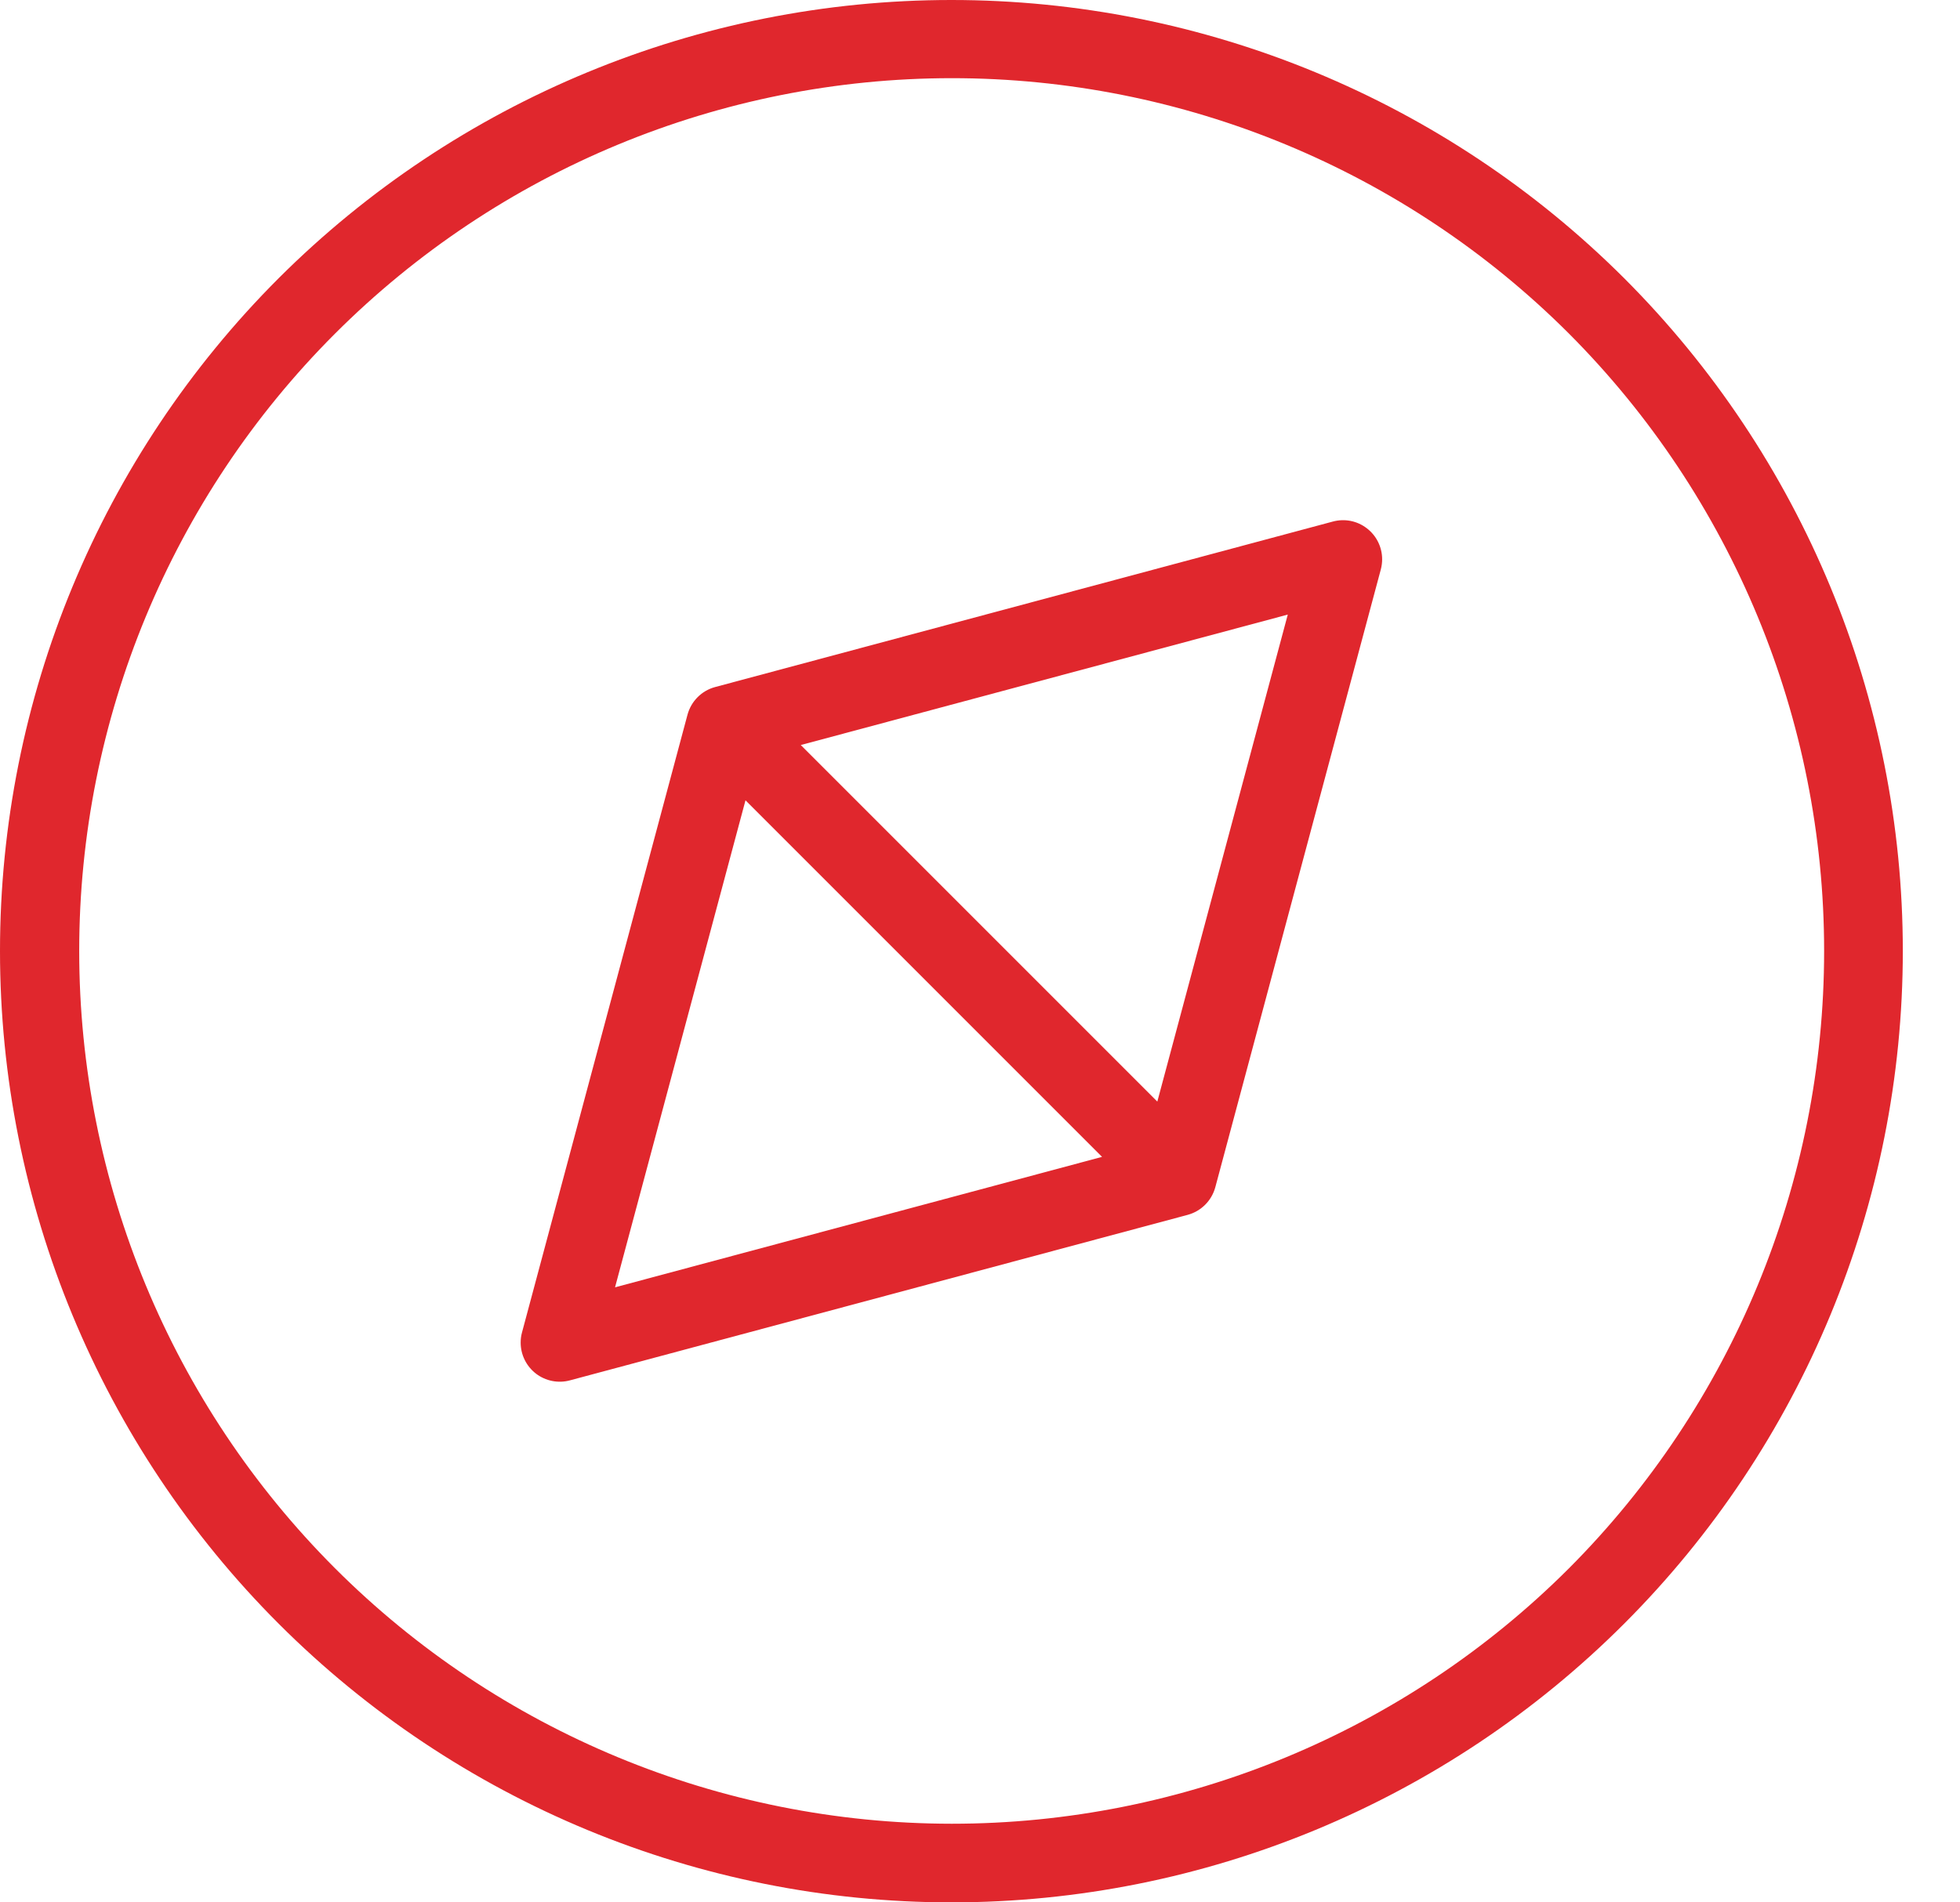
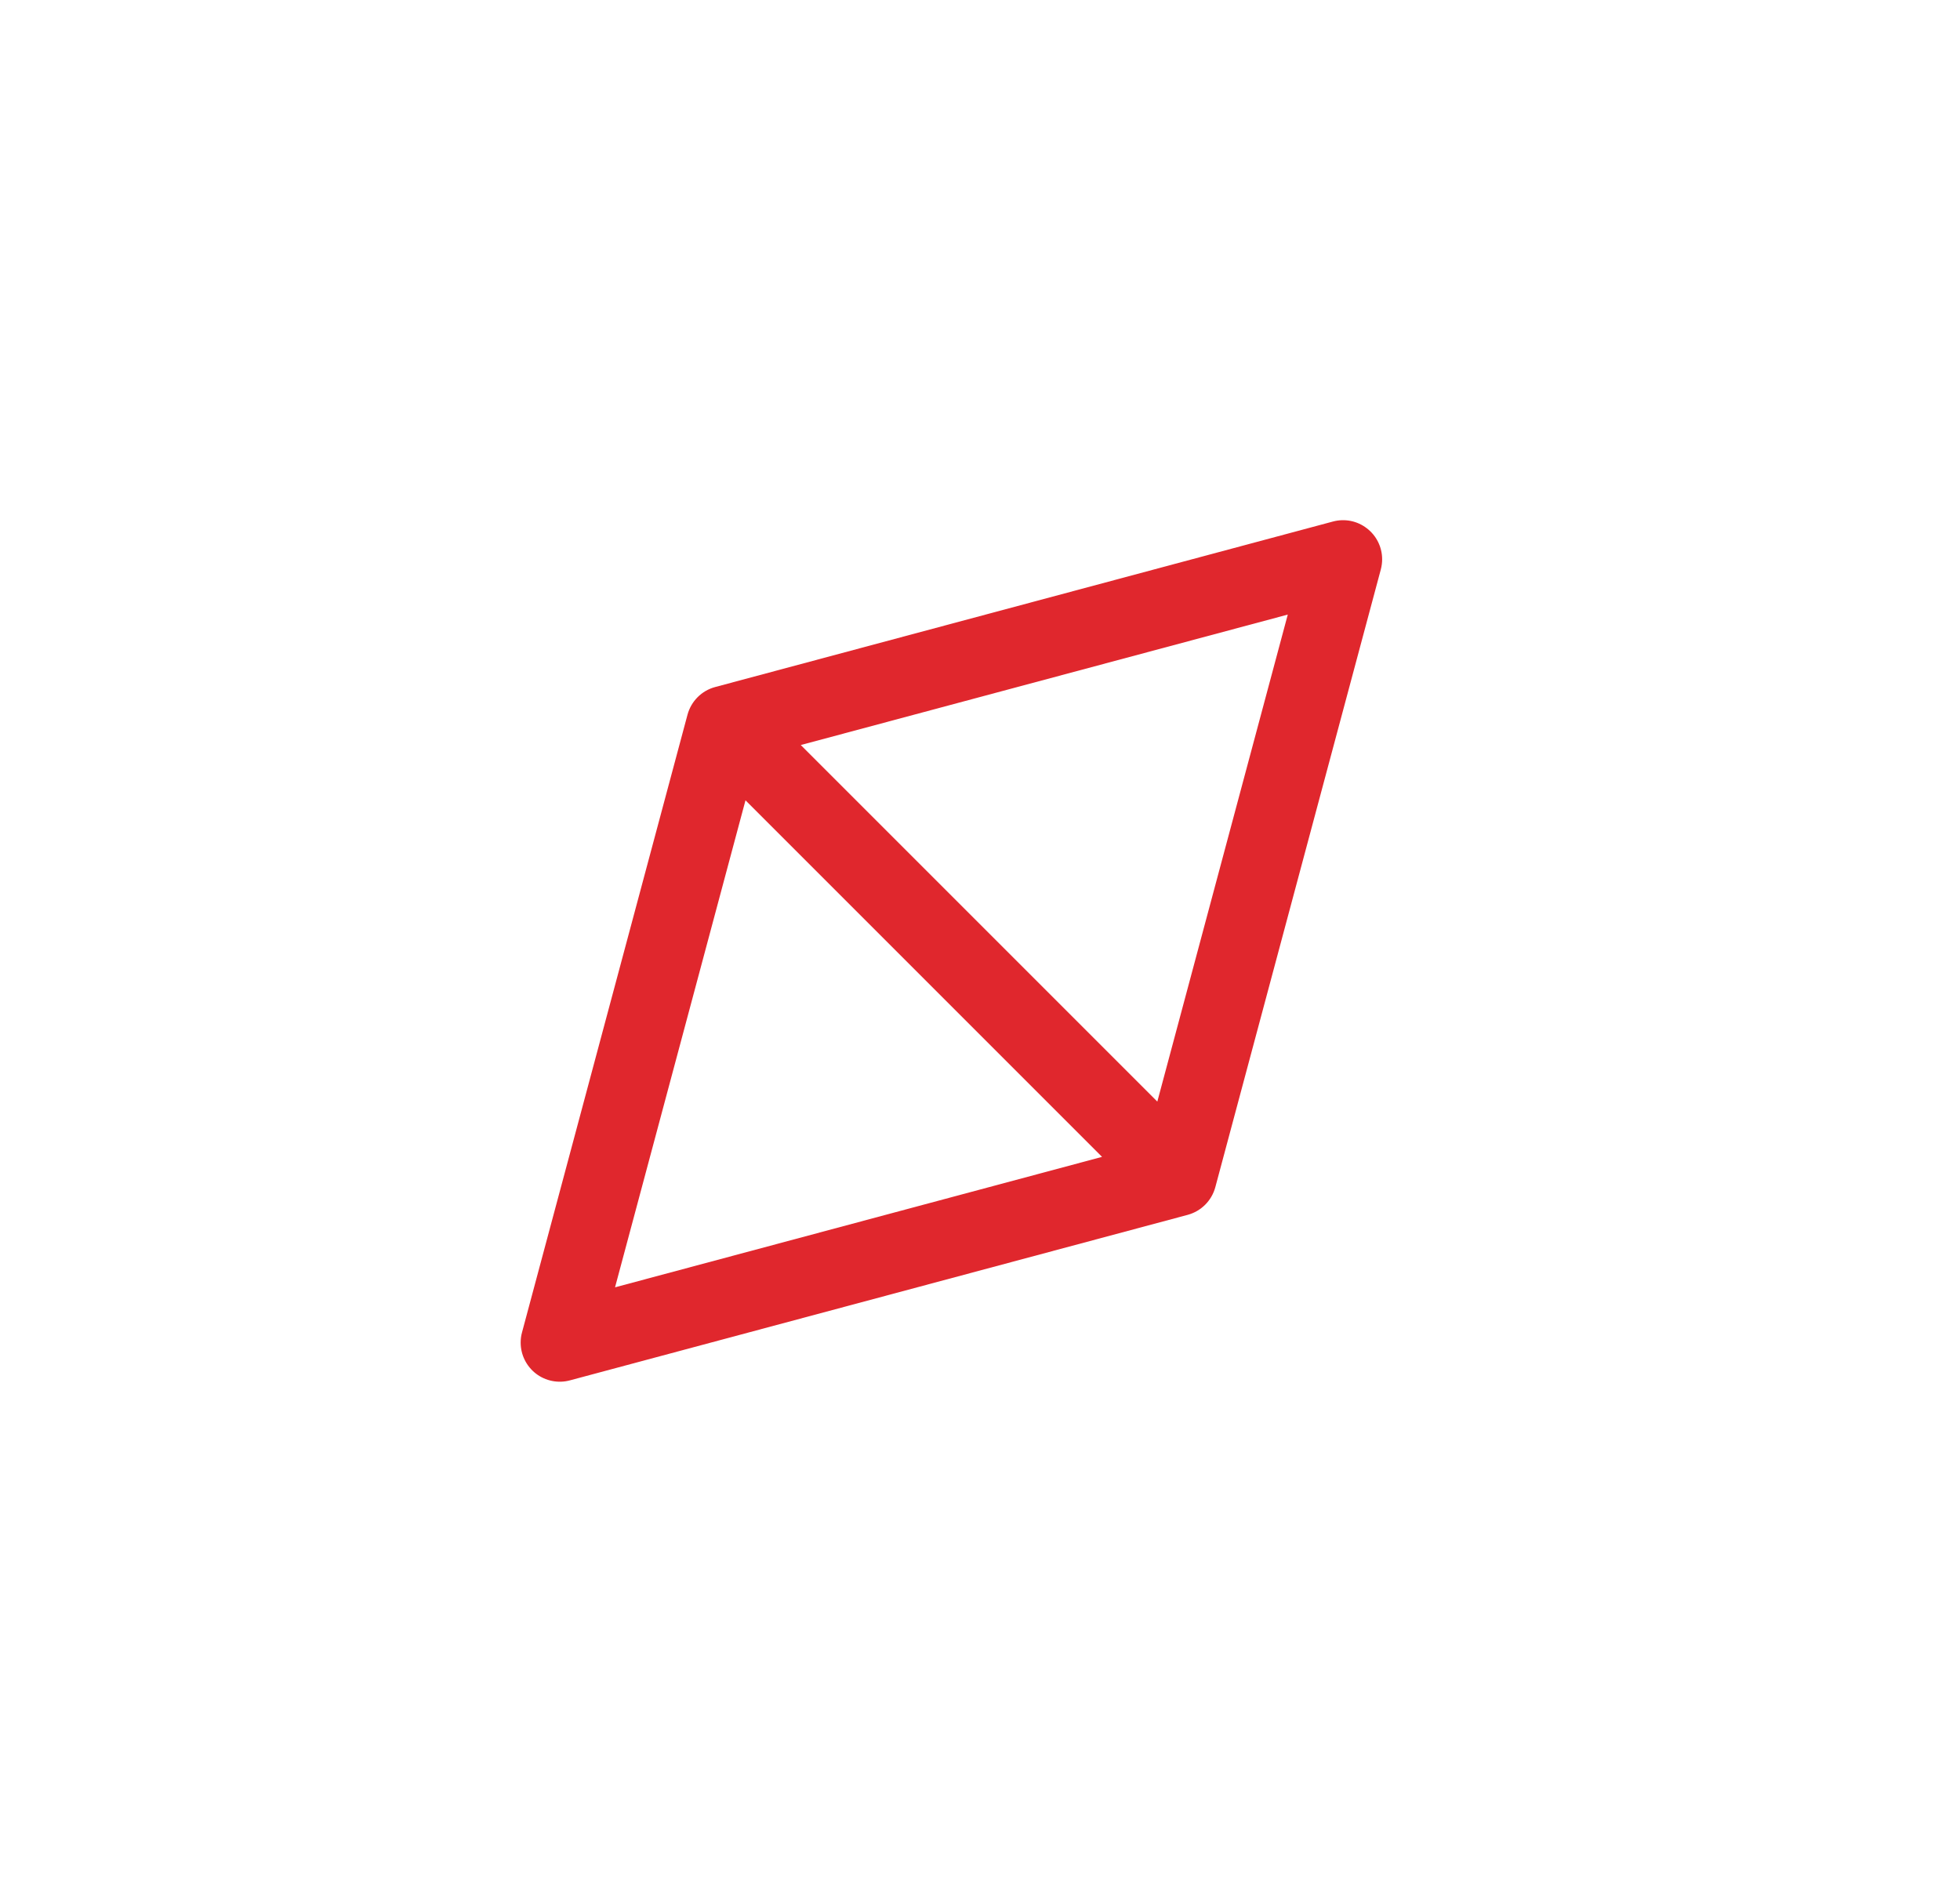
<svg xmlns="http://www.w3.org/2000/svg" width="34" height="33" viewBox="0 0 34 33" fill="none">
  <path d="M23.122 9.047L12.405 11.918C12.171 11.981 11.989 12.164 11.926 12.398L9.055 23.114C9.039 23.171 9.032 23.231 9.032 23.29C9.032 23.501 9.13 23.699 9.297 23.828C9.464 23.956 9.682 24 9.886 23.945L20.602 21.074C20.836 21.011 21.019 20.828 21.082 20.594L23.953 9.878C23.968 9.82 23.976 9.761 23.976 9.702C23.976 9.491 23.878 9.292 23.71 9.164C23.543 9.035 23.326 8.992 23.122 9.047ZM10.669 22.331L12.932 13.883L19.117 20.068L10.669 22.331ZM20.076 19.109L13.891 12.924L22.339 10.661L20.076 19.109Z" fill="#E0272D" />
-   <path d="M4.834 4.826C1.739 7.921 0 12.118 0 16.496C0 20.873 1.739 25.071 4.834 28.166C7.929 31.261 12.127 33 16.504 33C20.881 33 25.079 31.261 28.174 28.166C31.269 25.071 33.008 20.873 33.008 16.496C33.008 12.118 31.269 7.921 28.174 4.826C25.077 1.735 20.88 0 16.504 0C12.128 0 7.932 1.735 4.834 4.826ZM27.214 27.206L27.215 27.207C24.375 30.044 20.524 31.637 16.509 31.636C12.495 31.634 8.645 30.039 5.807 27.2C2.969 24.36 1.374 20.51 1.374 16.496C1.374 12.481 2.969 8.631 5.807 5.792C8.645 2.953 12.495 1.357 16.509 1.356C20.524 1.355 24.375 2.948 27.215 5.785C30.051 8.628 31.643 12.48 31.643 16.496C31.643 20.512 30.051 24.364 27.215 27.207L27.214 27.206Z" fill="#E0272D" />
</svg>